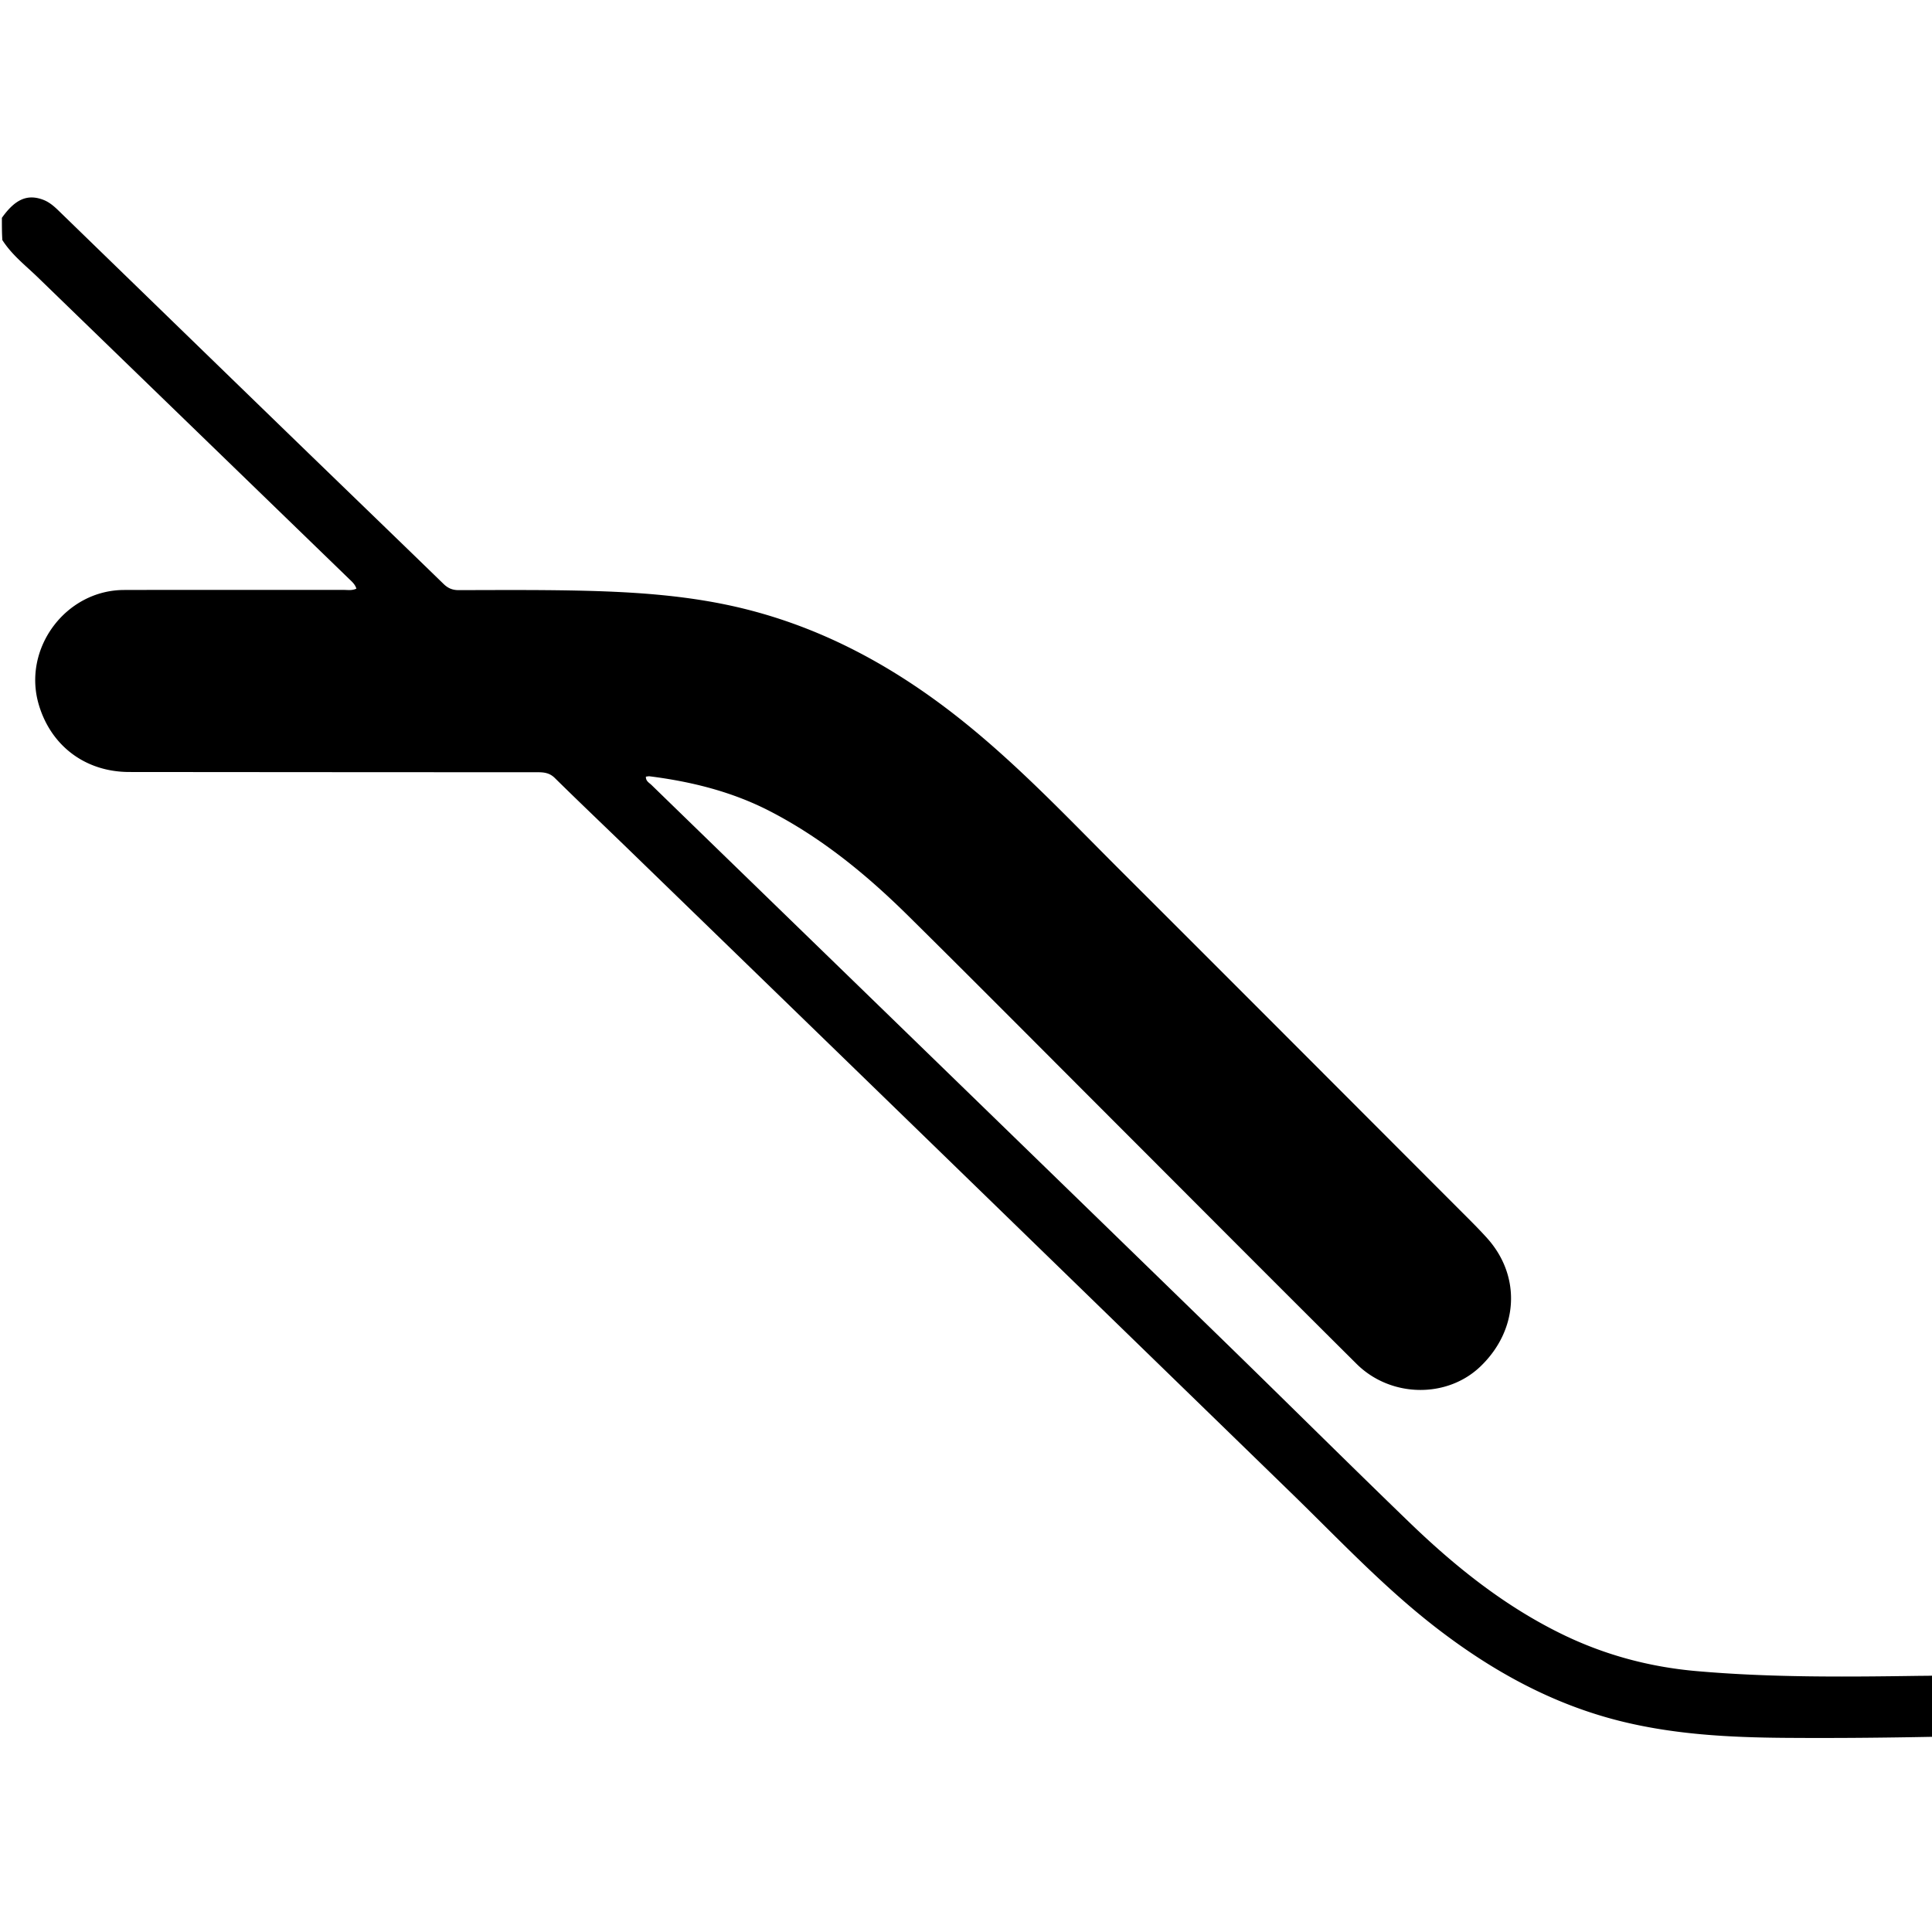
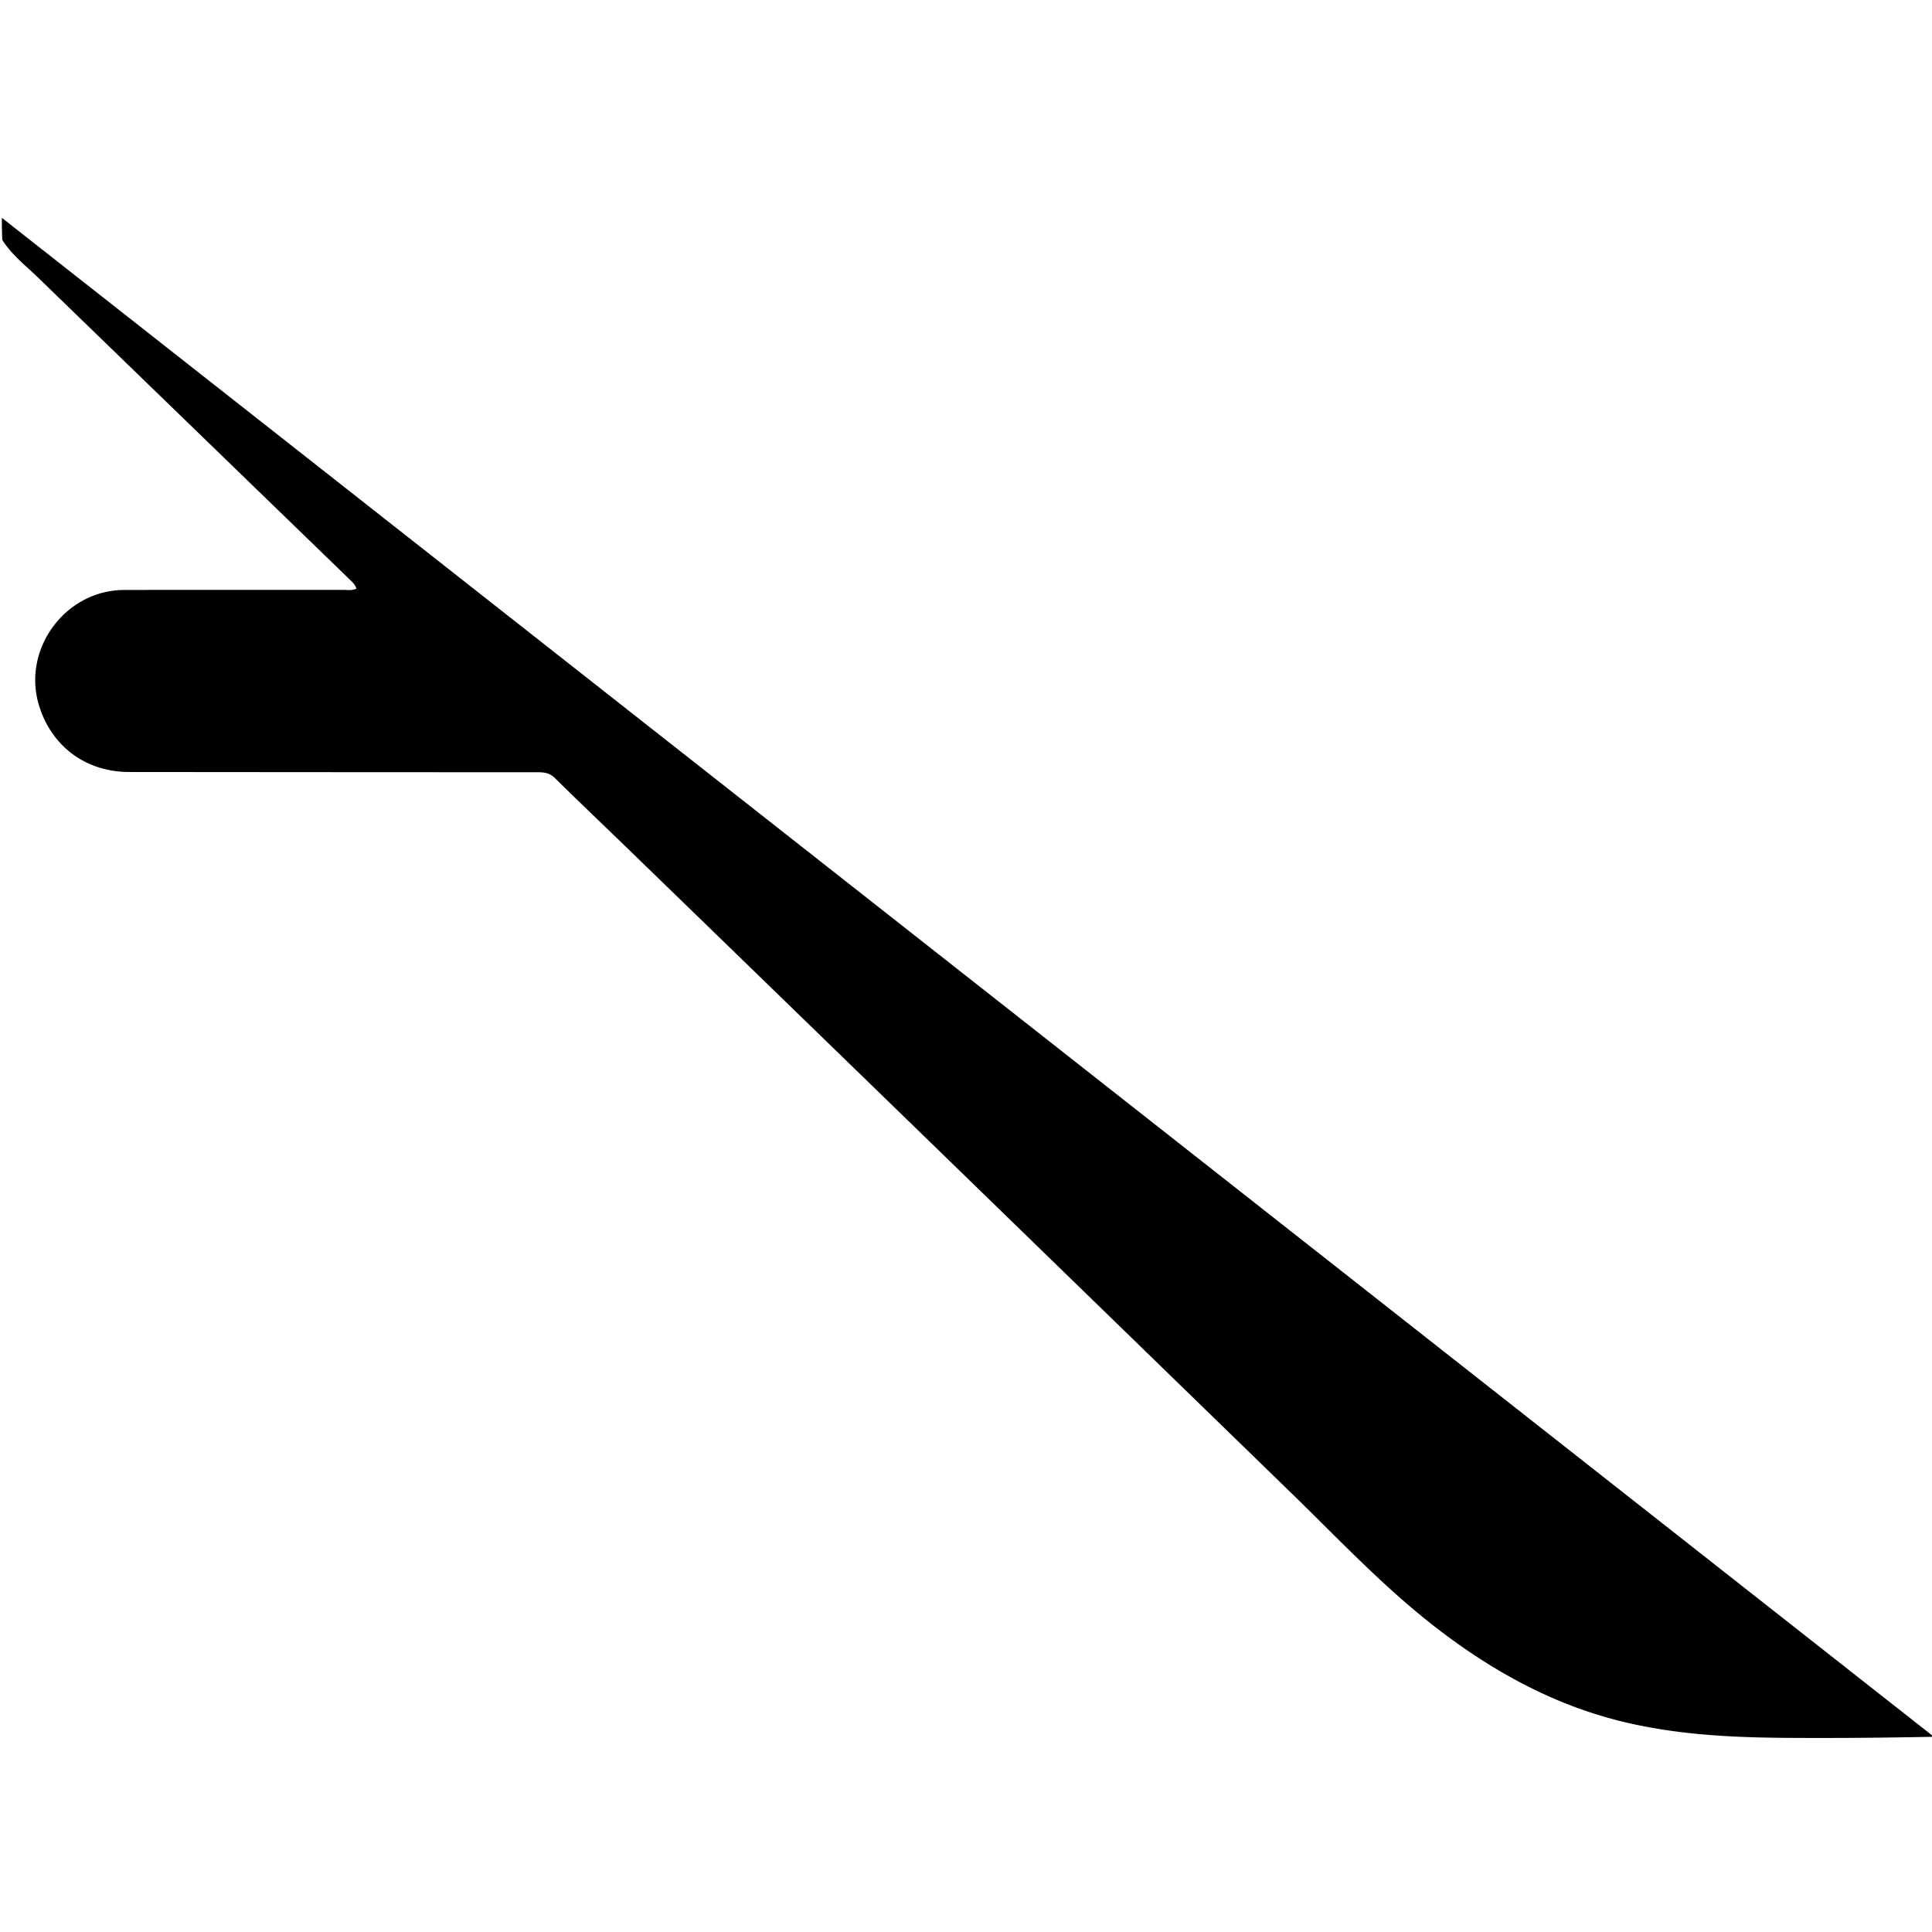
<svg xmlns="http://www.w3.org/2000/svg" viewBox="0 0 1024 1024" xml:space="preserve">
-   <path d="M1025 920.531c-26.324.518-52.649.767-78.97.563-29.505-.23-58.897-1.758-87.716-9.008-35.86-9.023-67.387-26.486-96.477-48.853-28.11-21.614-52.28-47.456-77.602-72.064-63.57-61.778-127.126-123.57-190.712-185.33a352685.307 352685.307 0 0 0-159.626-154.923c-13.275-12.878-26.693-25.609-39.865-38.59-2.716-2.676-5.63-3.021-9.051-3.022-72.157-.012-144.313-.064-216.47-.128-23.131-.02-41.477-13.722-47.97-35.753-8.744-29.665 14.23-60.638 45.207-60.72 38.828-.103 77.656-.008 116.483-.033 2.116-.001 4.304.427 6.669-.676-.707-2.359-2.492-3.82-4.108-5.386-54.93-53.216-109.868-106.422-164.785-159.652-6.44-6.242-13.66-11.755-18.763-19.73C1 123.308 1 119.615 1 115.462c7.045-9.946 13.55-12.683 21.776-9.619 3.2 1.192 5.728 3.34 8.136 5.677 40.772 39.584 81.532 79.18 122.332 118.735 27.28 26.447 54.637 52.813 81.893 79.285 2.32 2.253 4.709 3.25 7.959 3.243 20.666-.042 41.337-.194 61.996.226 30.659.624 61.213 2.48 91.124 10.1 41.413 10.549 77.917 30.624 111.303 56.891 31.41 24.712 58.703 53.778 86.88 81.9 59.803 59.683 119.465 119.506 179.17 179.287 4.945 4.951 9.956 9.855 14.632 15.054 18.198 20.233 16.645 48.686-3.58 68.052-17.71 16.957-47.523 16.573-65.632-1.423-42.911-42.643-85.574-85.536-128.346-128.32-36.408-36.42-72.672-72.985-109.3-109.18-21.879-21.619-45.535-41.055-73.06-55.31-20.091-10.405-41.629-15.773-63.913-18.599-.63-.08-1.293.107-2.024.177-.14 2.362 1.739 3.227 2.948 4.402 43.38 42.159 86.804 84.271 130.198 126.415 57.977 56.309 115.975 112.595 173.882 168.975 32.595 31.736 64.857 63.816 97.58 95.417 24.427 23.59 50.79 44.706 81.605 59.613 22.281 10.78 45.86 17.077 70.462 19.244 39.213 3.454 78.529 3.105 117.84 2.538 2.482-.035 4.966-.001 7.795-.12.344 10.567.344 21.254.344 32.41z" />
+   <path d="M1025 920.531c-26.324.518-52.649.767-78.97.563-29.505-.23-58.897-1.758-87.716-9.008-35.86-9.023-67.387-26.486-96.477-48.853-28.11-21.614-52.28-47.456-77.602-72.064-63.57-61.778-127.126-123.57-190.712-185.33a352685.307 352685.307 0 0 0-159.626-154.923c-13.275-12.878-26.693-25.609-39.865-38.59-2.716-2.676-5.63-3.021-9.051-3.022-72.157-.012-144.313-.064-216.47-.128-23.131-.02-41.477-13.722-47.97-35.753-8.744-29.665 14.23-60.638 45.207-60.72 38.828-.103 77.656-.008 116.483-.033 2.116-.001 4.304.427 6.669-.676-.707-2.359-2.492-3.82-4.108-5.386-54.93-53.216-109.868-106.422-164.785-159.652-6.44-6.242-13.66-11.755-18.763-19.73C1 123.308 1 119.615 1 115.462z" />
</svg>